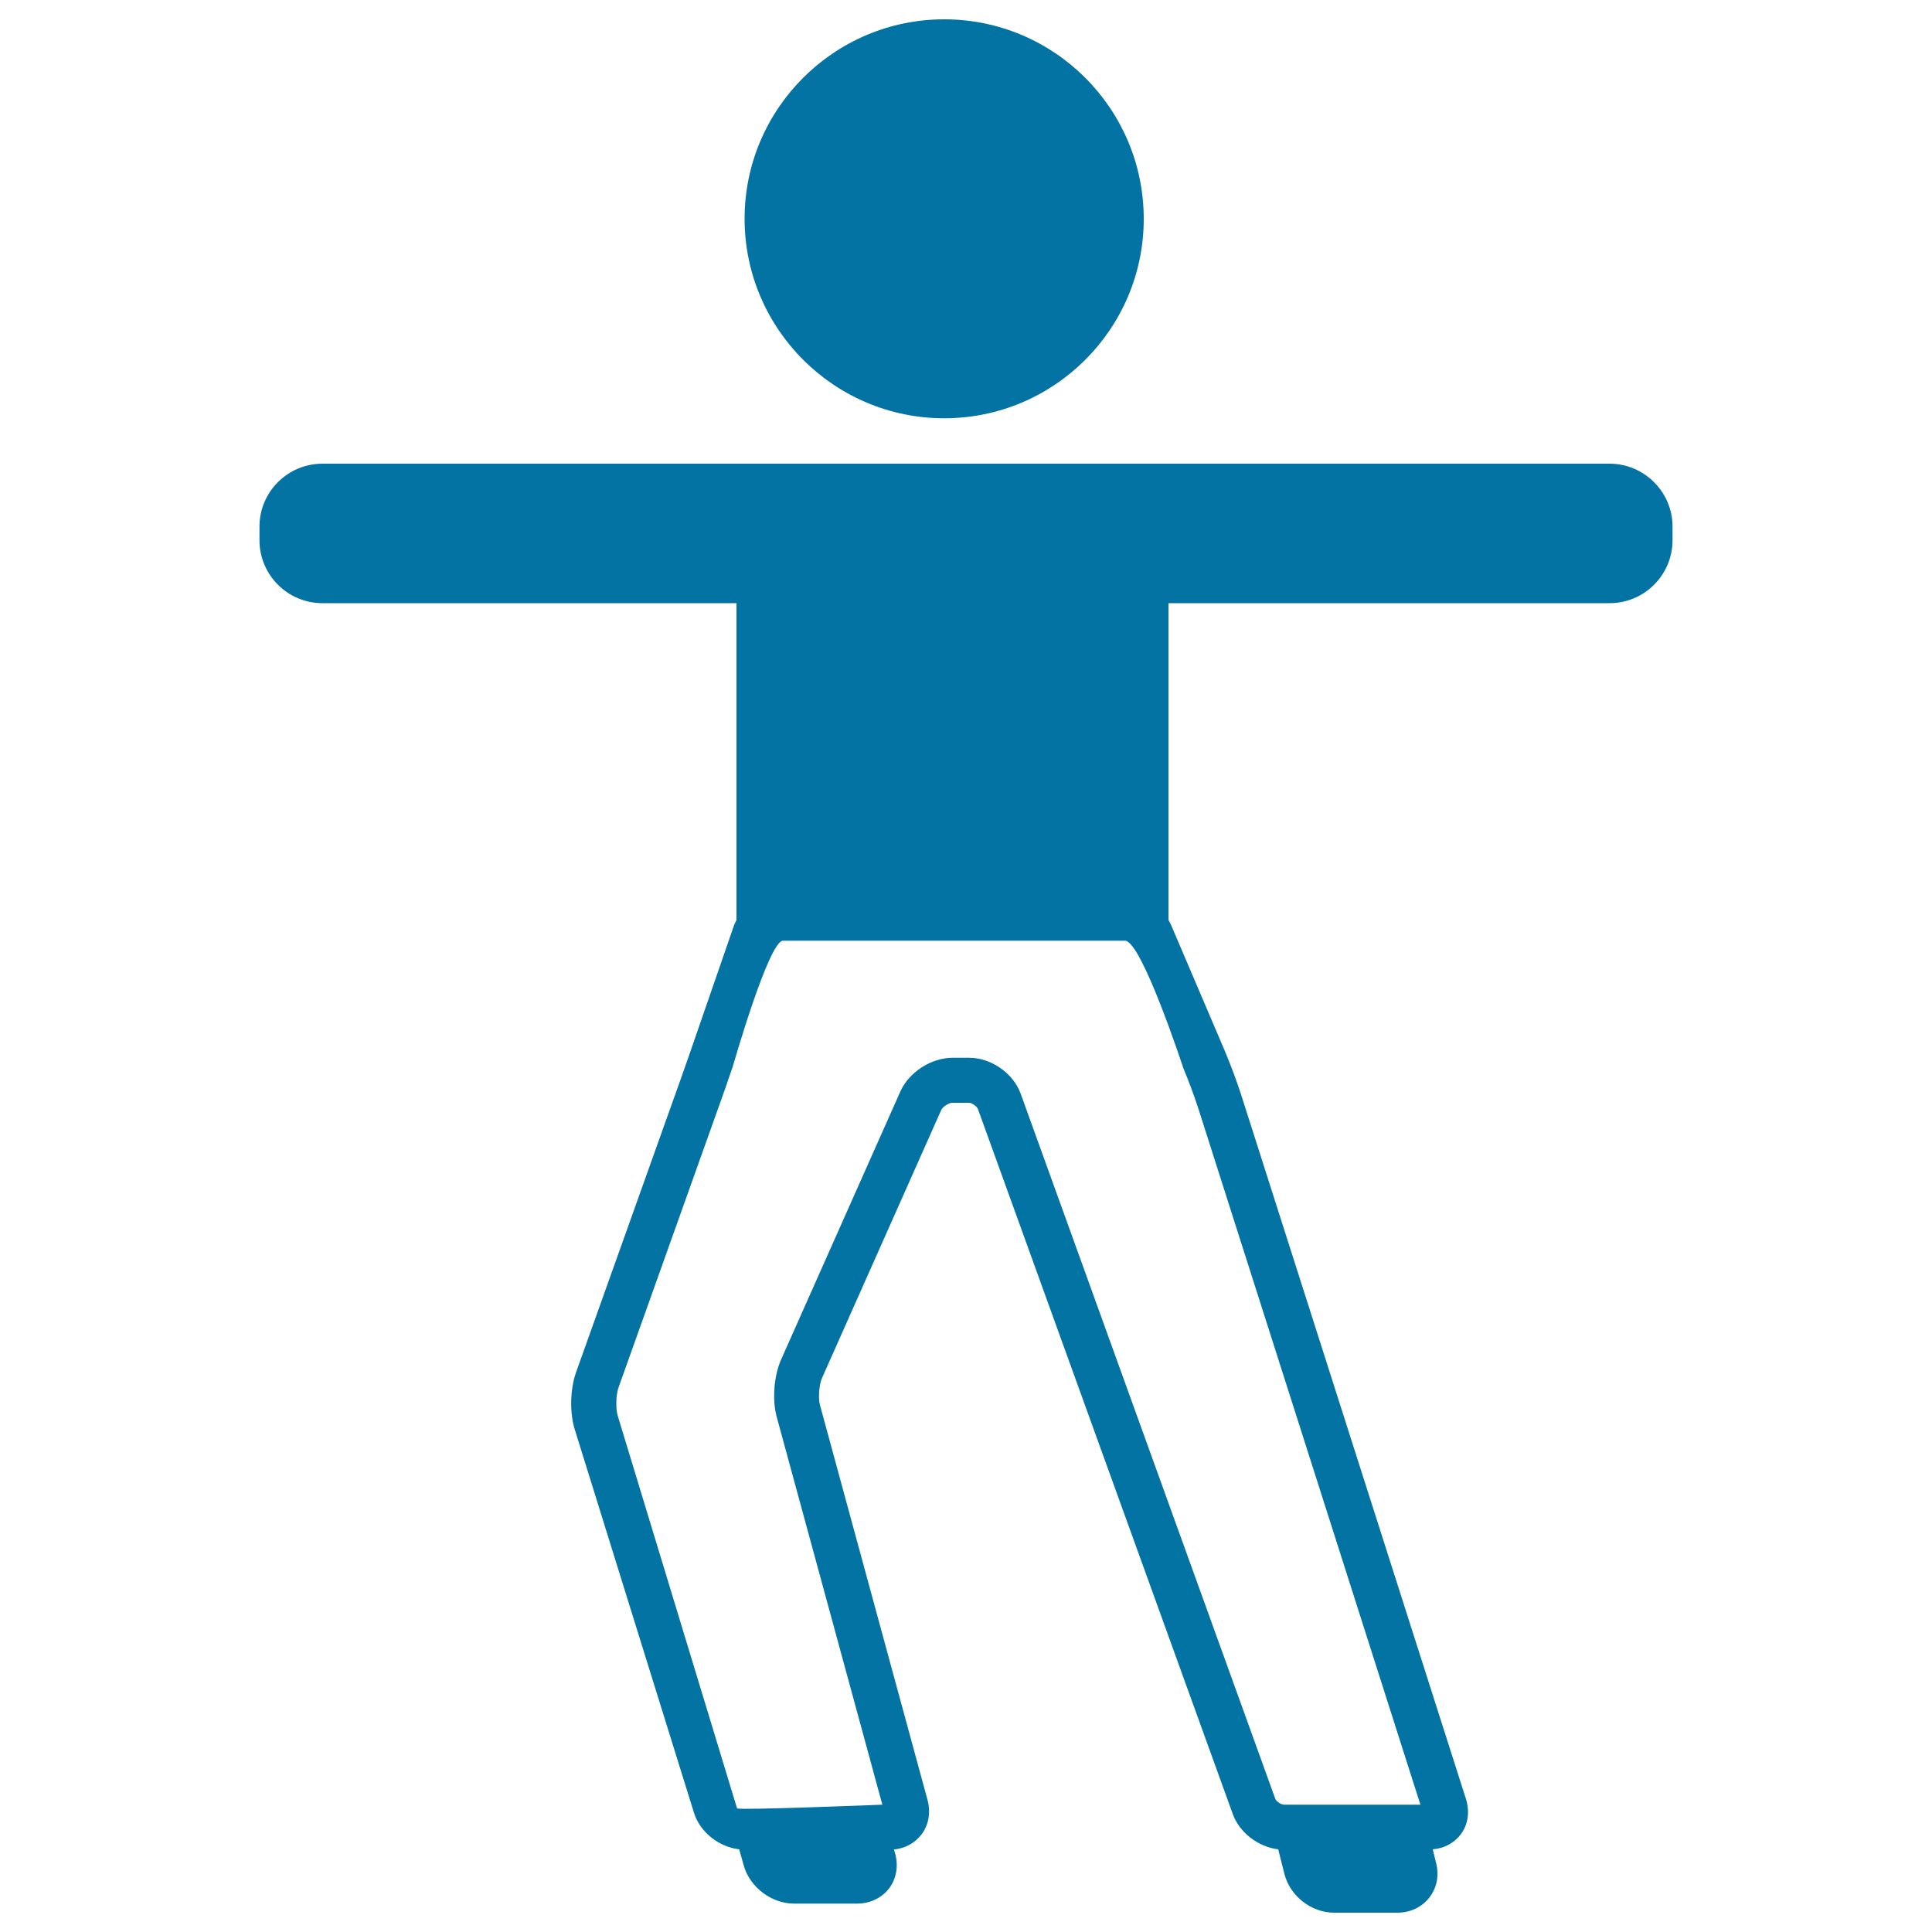
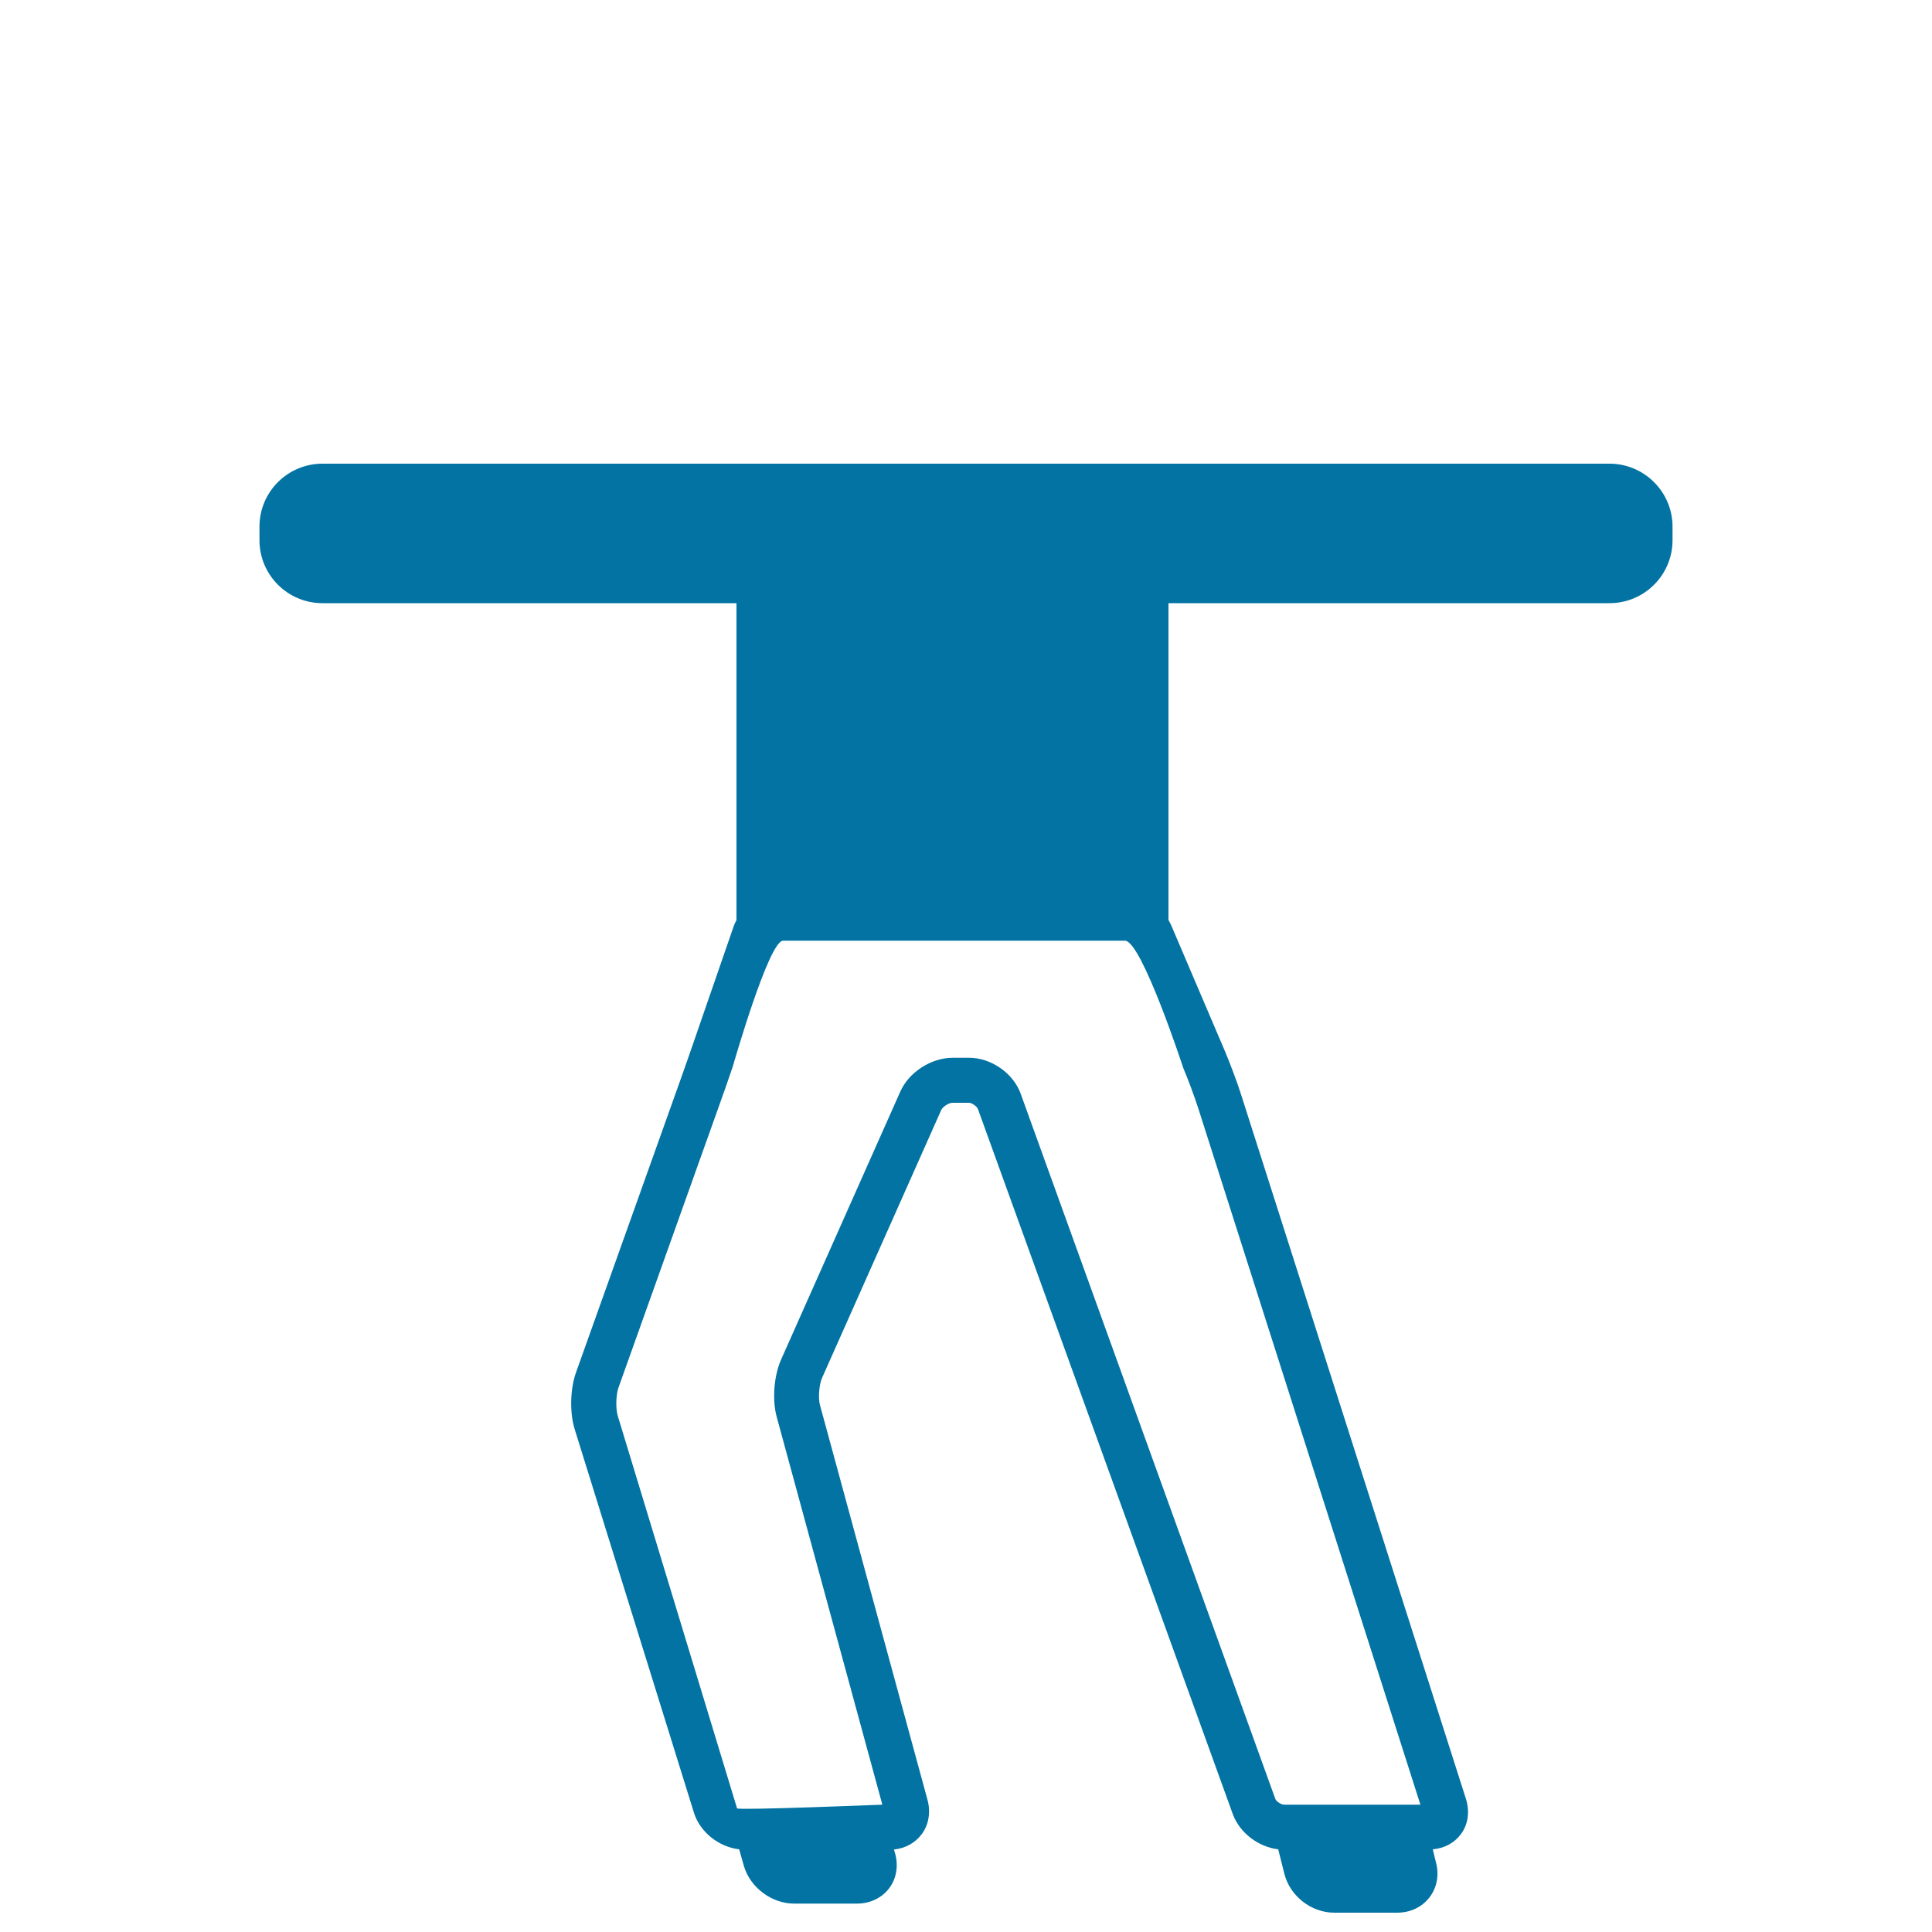
<svg xmlns="http://www.w3.org/2000/svg" viewBox="0 0 1000 1000" style="fill:#0273a2">
  <title>Boy Stretching Arms SVG icon</title>
-   <circle cx="488.7" cy="113.3" r="91.6" />
-   <path d="M488.7,216.5c-56.9,0-103.3-46.3-103.3-103.3C385.4,56.3,431.8,10,488.7,10C545.7,10,592,56.3,592,113.3C592,170.2,545.7,216.5,488.7,216.5z M488.7,33.3c-44.1,0-80,35.9-80,80c0,44.1,35.9,80,80,80s80-35.9,80-80C568.7,69.2,532.8,33.3,488.7,33.3z" />
  <path d="M833.1,240H576.9h-21H444.1h-34.9H166.9c-18,0-32.6,14.6-32.6,32.6v7c0,18,14.6,32.6,32.6,32.6h214.3v164c-0.6,1.2-1.2,2.4-1.6,3.7l-22.3,64.5c-2.1,6-5.5,15.8-7.7,21.8l-51.5,144.3c-3,8.5-3.3,20.9-0.6,29.4l61.7,198.4c3.1,10,12.9,17.7,23.4,18.9l2.4,8.5c3.2,11.2,14.4,19.6,26,19.6h32.6c6.7,0,12.8-2.9,16.6-7.9c3.8-5,4.9-11.6,3.1-18.1l-0.6-2c5.8-0.6,10.8-3.3,14.2-7.7c3.8-4.9,4.9-11.5,3.2-17.9l-55.7-204.5c-1-3.6-0.4-10.7,1.1-14l61.7-138.7c0.7-1.6,3.9-3.7,5.7-3.7h8.7c1.5,0,4.1,1.9,4.6,3.3L638.1,939c3.5,9.6,13.2,17,23.5,18.2l3.2,12.7c2.9,11.5,13.9,20.1,25.8,20.1h32.6c6.7,0,12.7-2.8,16.6-7.8c3.9-5,5.2-11.5,3.5-18l-1.7-7c6-0.5,11.2-3.3,14.6-7.9c3.7-5,4.6-11.6,2.6-18.1L642.4,566.6c-2-6.4-5.8-16.4-8.5-22.8l-27.7-64.9c-0.4-0.9-0.9-1.8-1.4-2.7V312.2h228.3c18,0,32.6-14.6,32.6-32.6v-7C865.7,254.6,851,240,833.1,240z M612.5,552.9c2.4,5.6,5.9,15.1,7.7,20.7l115,360.5h-70.5c-1.7,0-4.2-1.8-4.6-3l-131.8-365c-3.8-10.6-15.3-18.6-26.6-18.6H493c-11,0-22.6,7.5-27,17.5l-61.7,138.7c-3.7,8.3-4.7,20.8-2.3,29.6l54.7,200.8c0,0-74.8,3-75.2,1.9l-61.7-203c-1.2-3.7-1-11,0.3-14.7L371.6,574c2.2-6.1,5.7-16,7.7-22c0,0,18.6-65.1,26-65.1h177C590.9,486.9,612.5,552.9,612.5,552.9z" />
</svg>